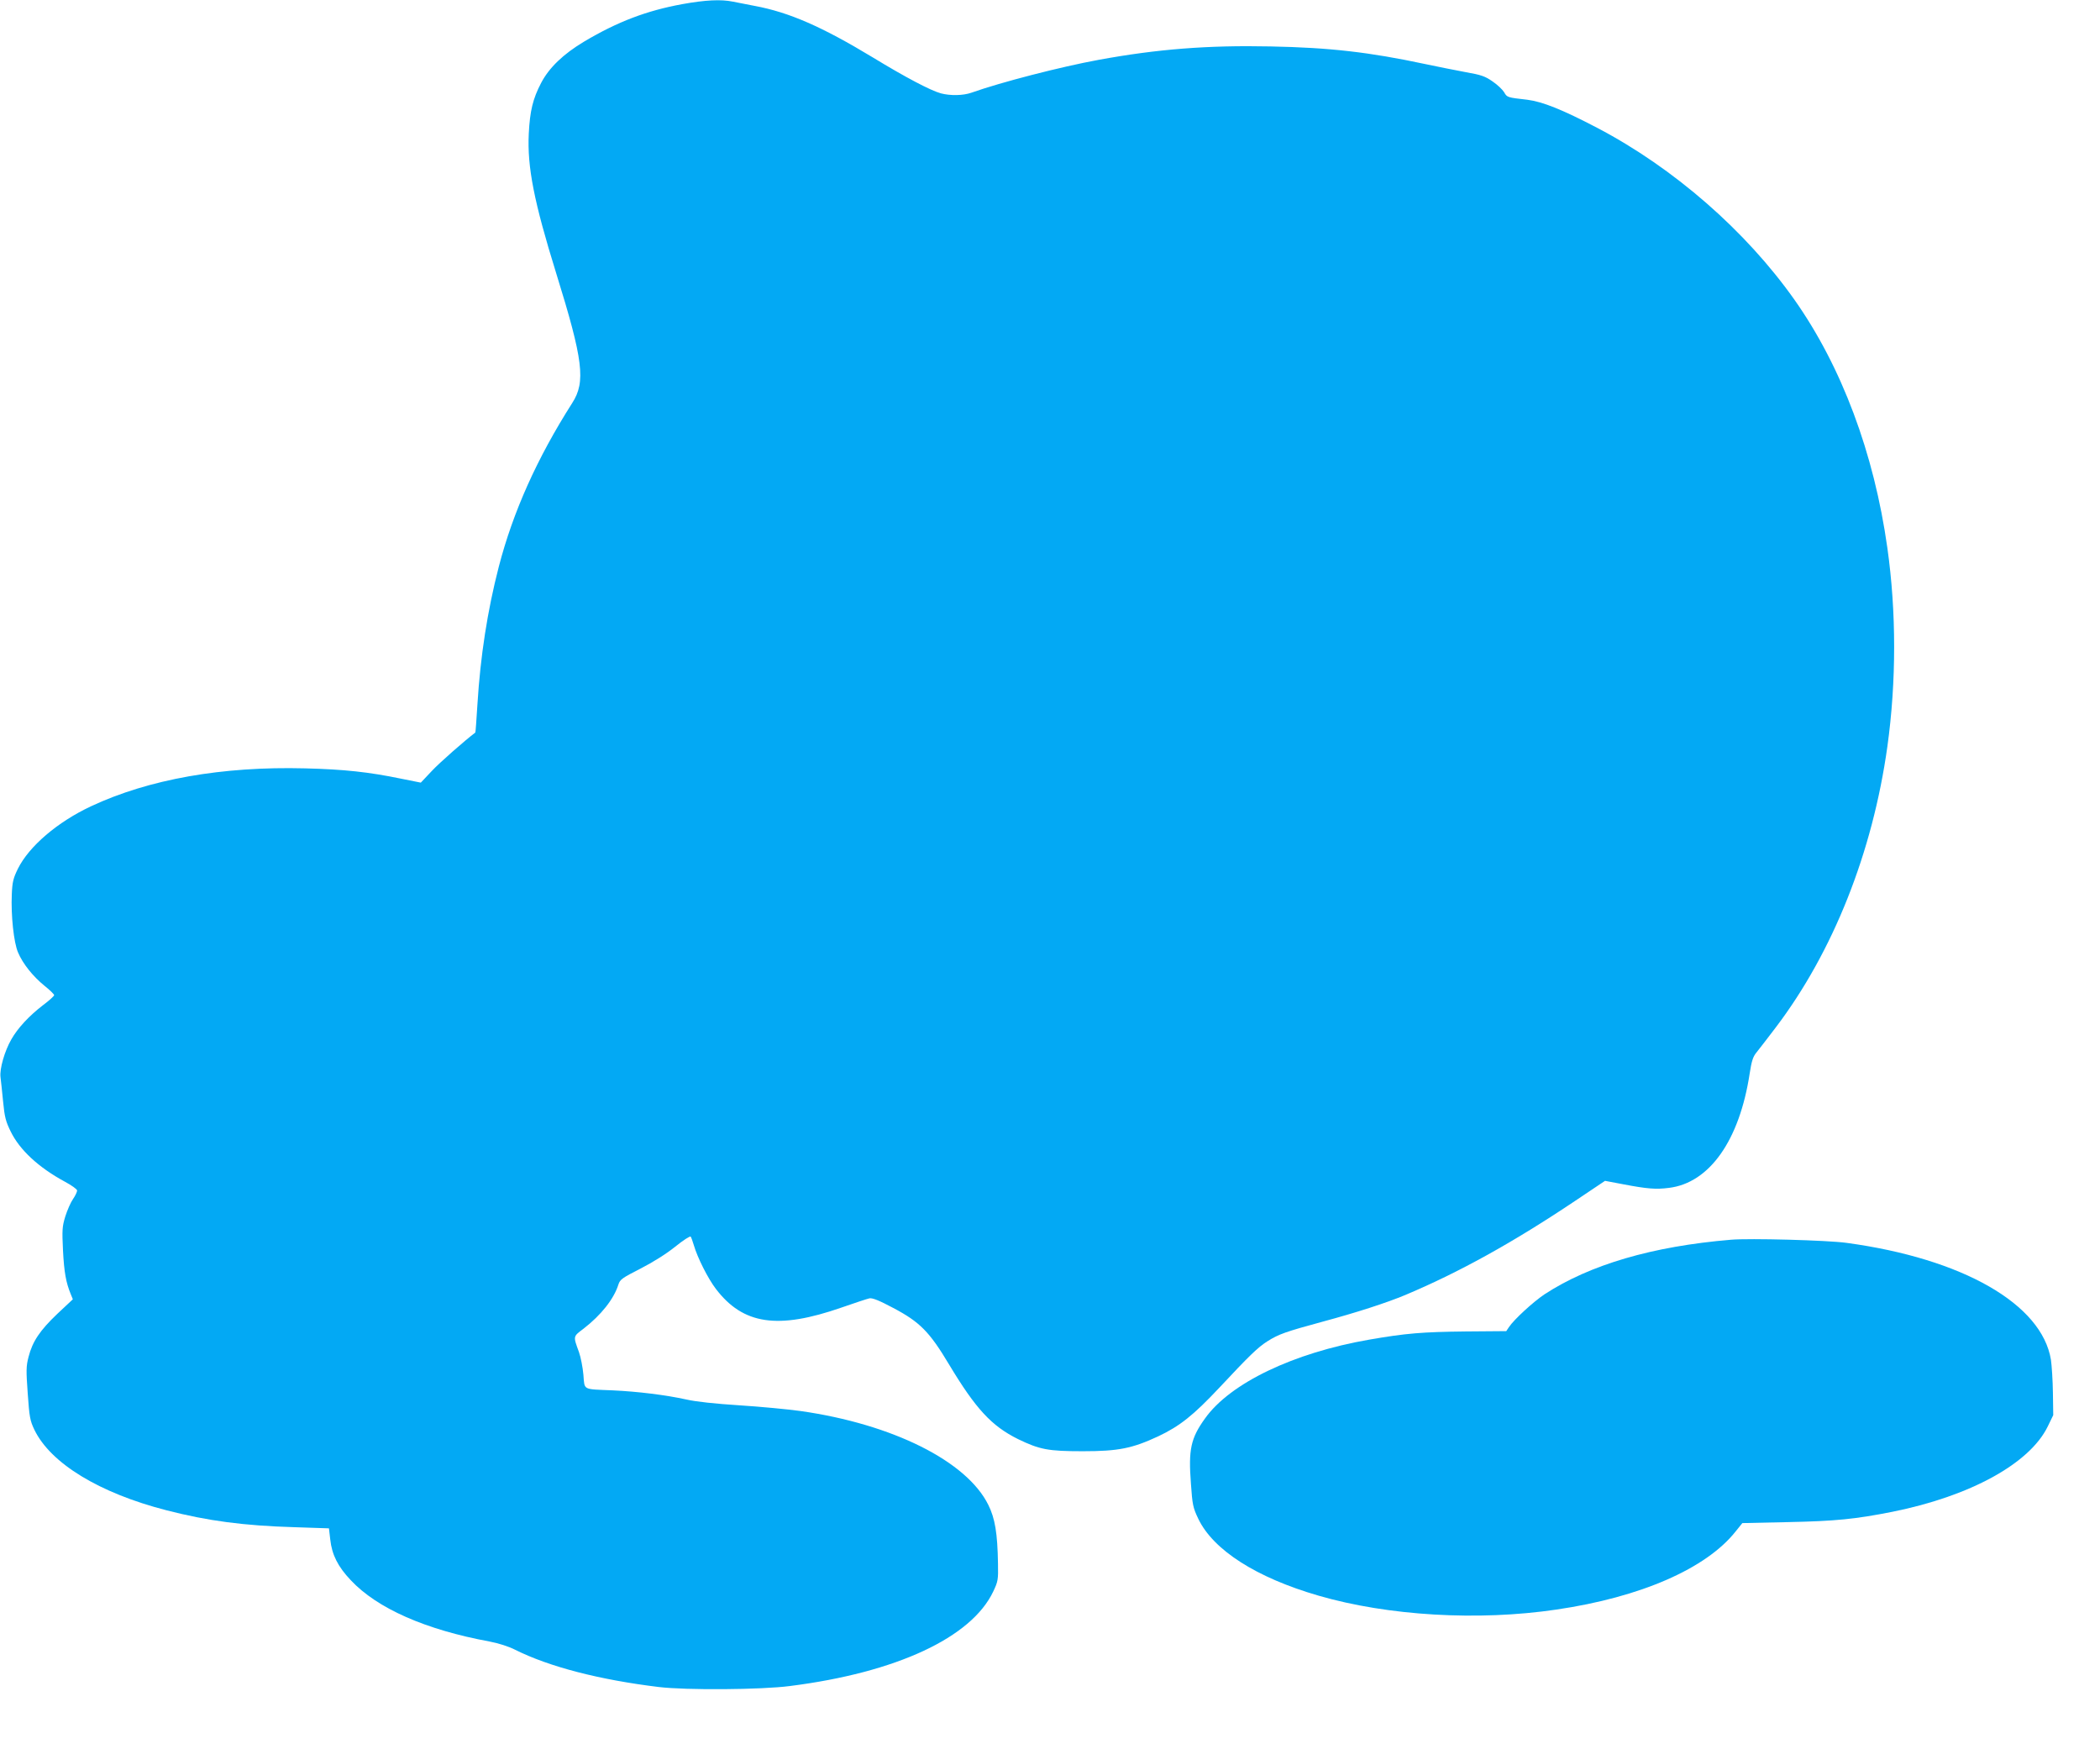
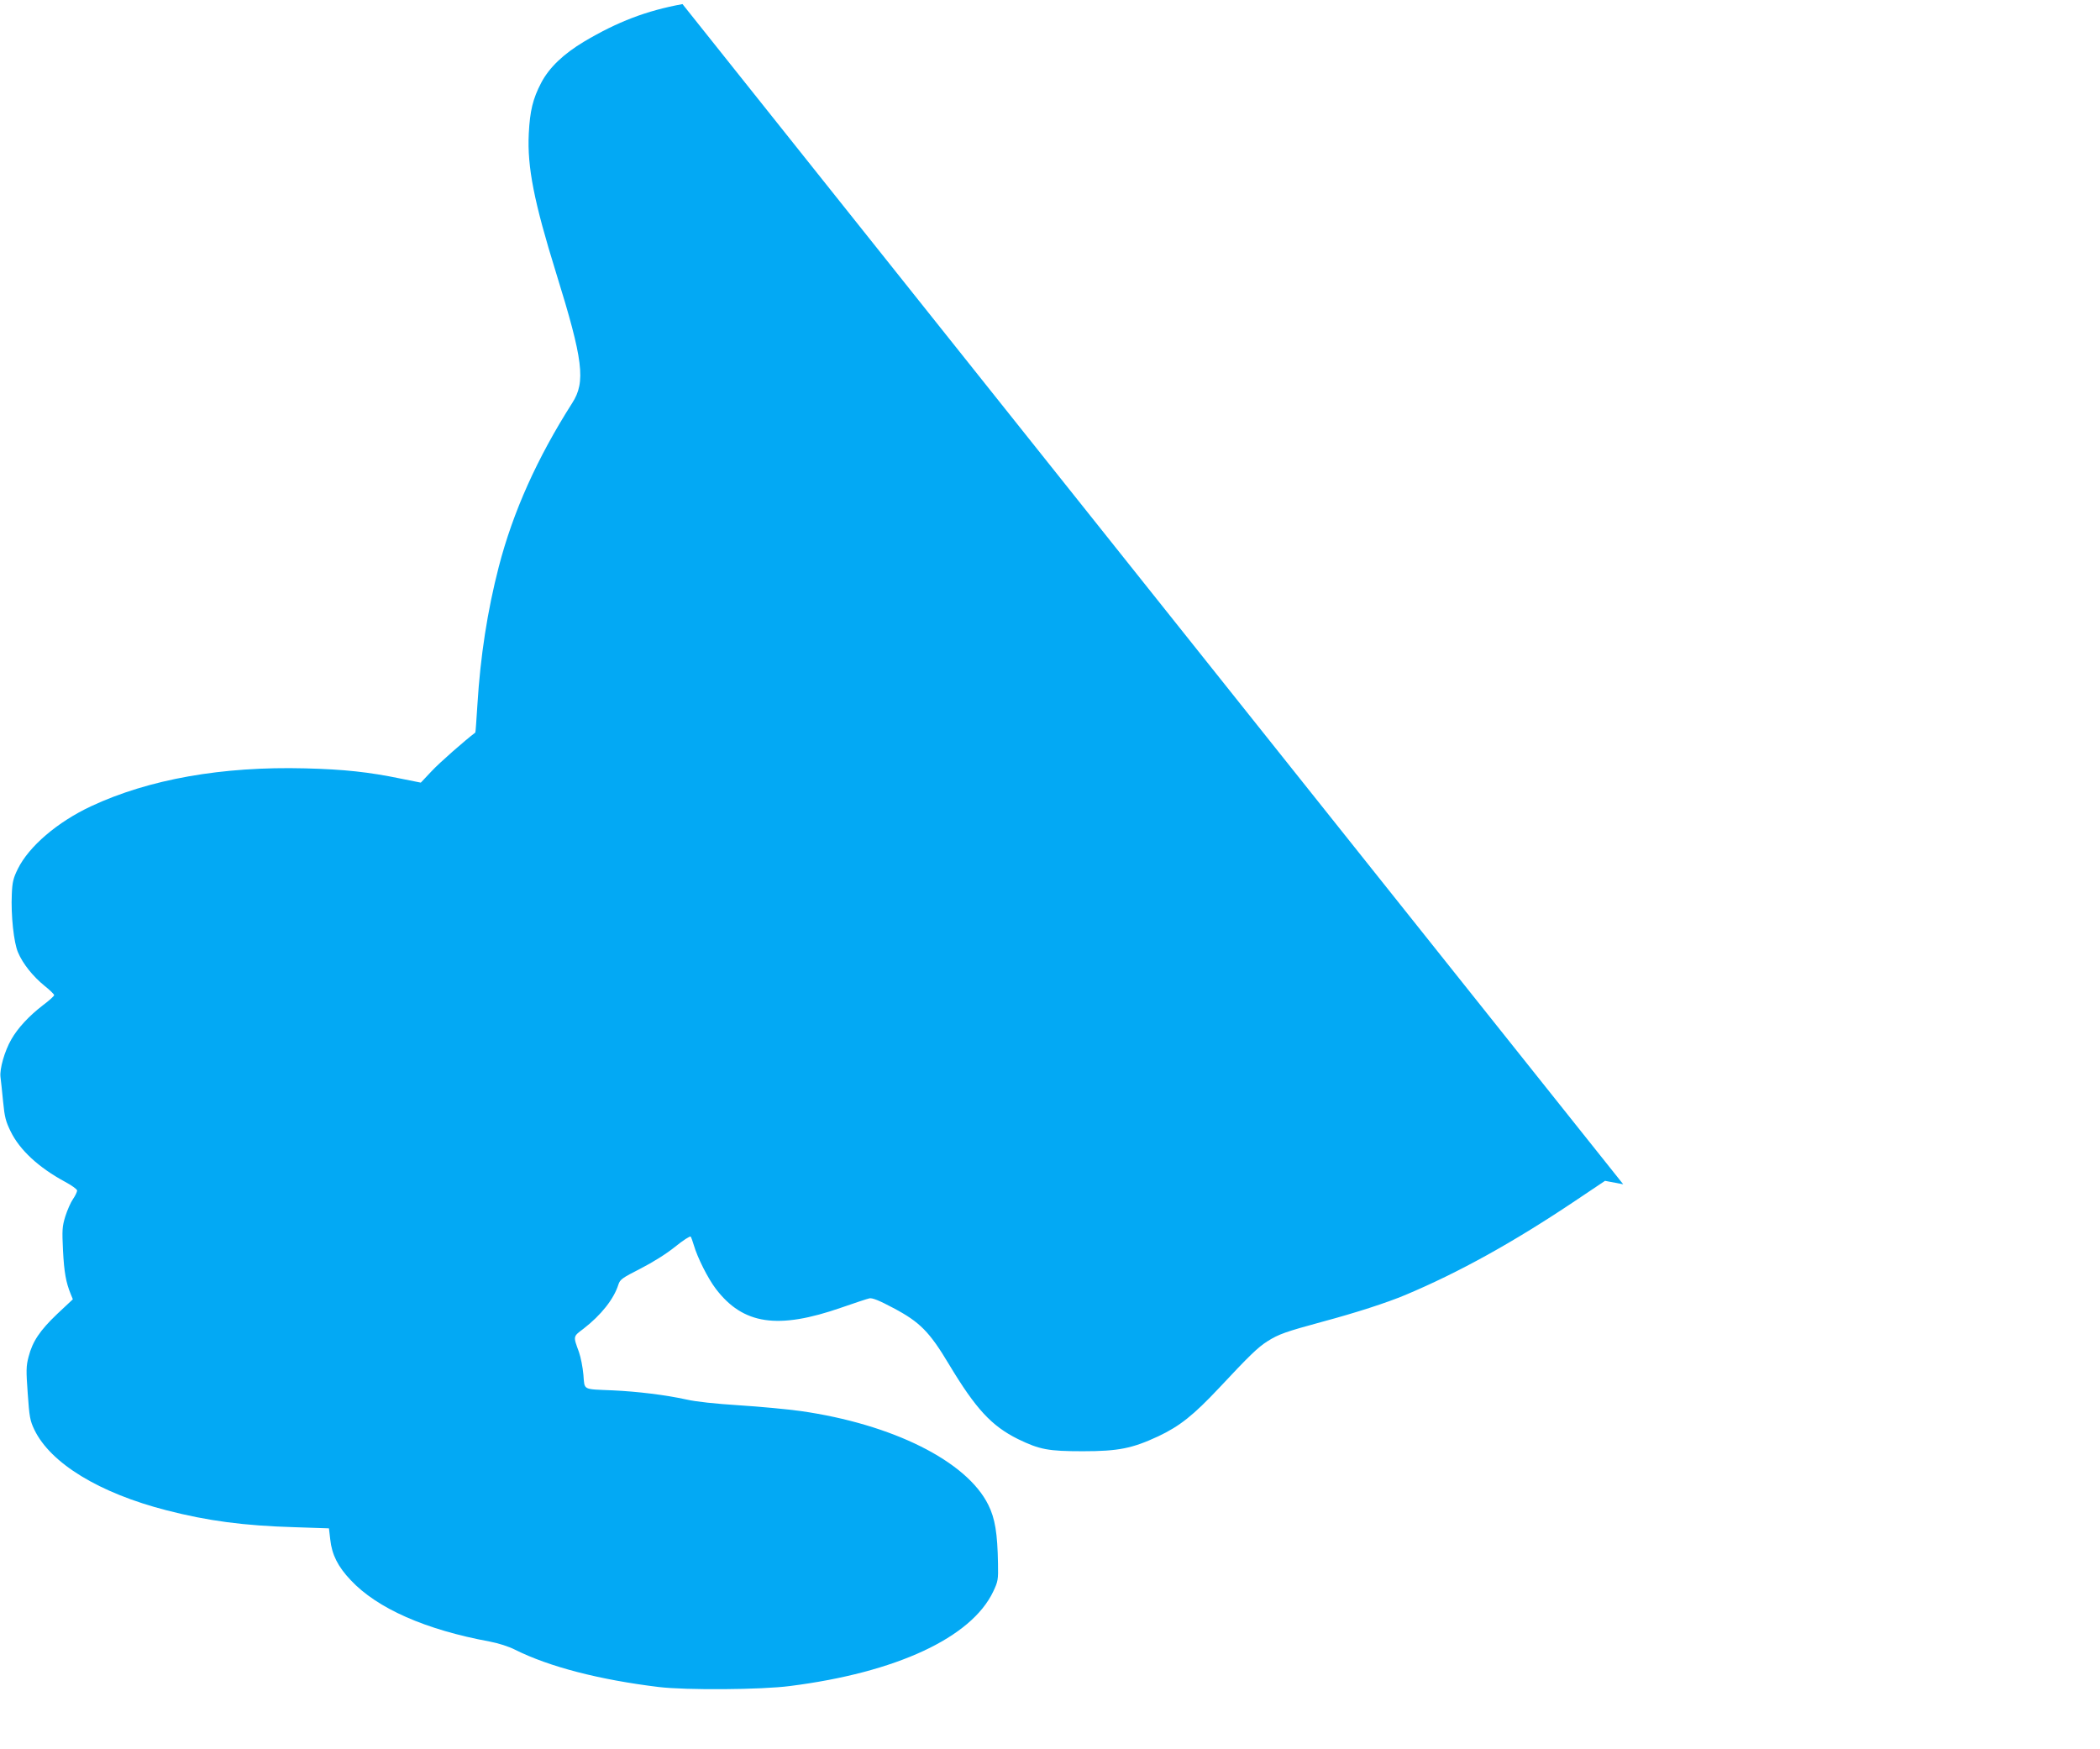
<svg xmlns="http://www.w3.org/2000/svg" version="1.0" width="1280pt" height="1066pt" viewBox="0 0 1280 1066" preserveAspectRatio="xMidYMid meet">
  <g transform="translate(0,1066) scale(0.1,-0.1)" fill="#03a9f4" stroke="none">
-     <path d="M4160 10635 c-219 -40 -395 -107 -599 -228 -127 -76 -214 -159 -263 -253 -50 -96 -68 -169 -75 -309 -10 -203 32 -415 167 -850 165 -531 181 -662 98 -791 -214 -336 -361 -663 -448 -999 -69 -267 -112 -545 -130 -839 -6 -93 -11 -170 -13 -171 -60 -45 -219 -184 -267 -236 l-65 -69 -120 24 c-198 41 -348 57 -585 63 -506 13 -952 -66 -1305 -231 -205 -96 -378 -244 -446 -381 -28 -57 -34 -81 -37 -154 -6 -129 12 -297 38 -356 29 -69 91 -146 161 -203 33 -26 59 -52 59 -57 0 -6 -31 -34 -70 -63 -83 -64 -152 -138 -191 -207 -41 -71 -72 -180 -66 -229 3 -23 10 -90 16 -151 9 -93 16 -120 46 -181 55 -113 171 -220 330 -306 41 -22 75 -46 75 -54 0 -8 -11 -32 -25 -52 -14 -20 -35 -68 -47 -106 -19 -62 -20 -82 -14 -208 7 -133 18 -194 47 -265 l13 -32 -95 -89 c-106 -101 -151 -168 -175 -262 -15 -57 -15 -84 -5 -223 10 -143 14 -165 40 -220 99 -206 397 -387 806 -492 252 -65 473 -94 780 -103 l210 -7 8 -68 c10 -93 47 -166 125 -248 161 -172 456 -302 847 -374 53 -10 116 -30 155 -50 208 -104 514 -183 875 -227 166 -20 625 -17 800 6 648 82 1106 295 1239 576 29 61 31 72 29 170 -3 185 -18 276 -59 358 -131 266 -583 492 -1144 572 -80 11 -248 27 -375 35 -142 9 -264 22 -320 35 -127 28 -298 49 -450 56 -187 8 -171 -1 -179 95 -4 45 -16 107 -27 138 -36 99 -37 94 28 143 107 83 184 180 212 268 10 32 23 41 135 98 76 39 159 91 212 134 47 38 90 66 94 61 3 -4 12 -28 19 -52 22 -76 86 -203 134 -266 166 -218 377 -250 767 -114 80 28 156 53 170 56 18 3 59 -13 145 -59 161 -85 220 -144 339 -343 164 -273 260 -376 421 -456 132 -64 184 -74 395 -74 217 0 301 17 460 91 131 62 214 128 371 295 186 199 236 247 294 284 70 44 110 58 338 120 201 54 387 114 502 162 326 137 659 321 1039 576 l179 120 111 -21 c147 -28 199 -32 278 -22 248 30 431 290 493 699 11 72 20 101 40 125 14 17 67 86 118 153 350 461 591 1068 681 1713 55 395 55 821 0 1210 -81 578 -279 1106 -567 1514 -297 420 -735 802 -1200 1046 -214 112 -334 160 -427 172 -123 14 -124 14 -142 46 -10 16 -41 46 -71 66 -44 31 -70 40 -162 56 -61 11 -173 34 -250 50 -338 72 -579 100 -941 107 -382 8 -690 -16 -1049 -82 -229 -42 -594 -136 -774 -200 -51 -18 -129 -19 -186 -4 -62 17 -213 96 -415 219 -309 187 -510 275 -720 314 -47 9 -107 21 -133 26 -73 15 -168 10 -307 -15z" />
-     <path d="M10550 3104 c-478 -40 -859 -152 -1135 -332 -69 -46 -187 -154 -218 -201 l-16 -24 -248 -2 c-264 -3 -364 -11 -588 -50 -461 -80 -847 -265 -1000 -480 -87 -121 -102 -189 -86 -398 9 -128 12 -145 45 -214 91 -190 353 -358 732 -468 423 -123 973 -156 1451 -85 513 75 913 250 1092 476 l41 51 277 6 c291 6 411 18 638 63 474 95 836 294 946 519 l34 70 -2 137 c-1 75 -7 165 -12 200 -55 340 -538 617 -1246 713 -114 16 -592 29 -705 19z" />
+     <path d="M4160 10635 c-219 -40 -395 -107 -599 -228 -127 -76 -214 -159 -263 -253 -50 -96 -68 -169 -75 -309 -10 -203 32 -415 167 -850 165 -531 181 -662 98 -791 -214 -336 -361 -663 -448 -999 -69 -267 -112 -545 -130 -839 -6 -93 -11 -170 -13 -171 -60 -45 -219 -184 -267 -236 l-65 -69 -120 24 c-198 41 -348 57 -585 63 -506 13 -952 -66 -1305 -231 -205 -96 -378 -244 -446 -381 -28 -57 -34 -81 -37 -154 -6 -129 12 -297 38 -356 29 -69 91 -146 161 -203 33 -26 59 -52 59 -57 0 -6 -31 -34 -70 -63 -83 -64 -152 -138 -191 -207 -41 -71 -72 -180 -66 -229 3 -23 10 -90 16 -151 9 -93 16 -120 46 -181 55 -113 171 -220 330 -306 41 -22 75 -46 75 -54 0 -8 -11 -32 -25 -52 -14 -20 -35 -68 -47 -106 -19 -62 -20 -82 -14 -208 7 -133 18 -194 47 -265 l13 -32 -95 -89 c-106 -101 -151 -168 -175 -262 -15 -57 -15 -84 -5 -223 10 -143 14 -165 40 -220 99 -206 397 -387 806 -492 252 -65 473 -94 780 -103 l210 -7 8 -68 c10 -93 47 -166 125 -248 161 -172 456 -302 847 -374 53 -10 116 -30 155 -50 208 -104 514 -183 875 -227 166 -20 625 -17 800 6 648 82 1106 295 1239 576 29 61 31 72 29 170 -3 185 -18 276 -59 358 -131 266 -583 492 -1144 572 -80 11 -248 27 -375 35 -142 9 -264 22 -320 35 -127 28 -298 49 -450 56 -187 8 -171 -1 -179 95 -4 45 -16 107 -27 138 -36 99 -37 94 28 143 107 83 184 180 212 268 10 32 23 41 135 98 76 39 159 91 212 134 47 38 90 66 94 61 3 -4 12 -28 19 -52 22 -76 86 -203 134 -266 166 -218 377 -250 767 -114 80 28 156 53 170 56 18 3 59 -13 145 -59 161 -85 220 -144 339 -343 164 -273 260 -376 421 -456 132 -64 184 -74 395 -74 217 0 301 17 460 91 131 62 214 128 371 295 186 199 236 247 294 284 70 44 110 58 338 120 201 54 387 114 502 162 326 137 659 321 1039 576 l179 120 111 -21 z" />
  </g>
</svg>